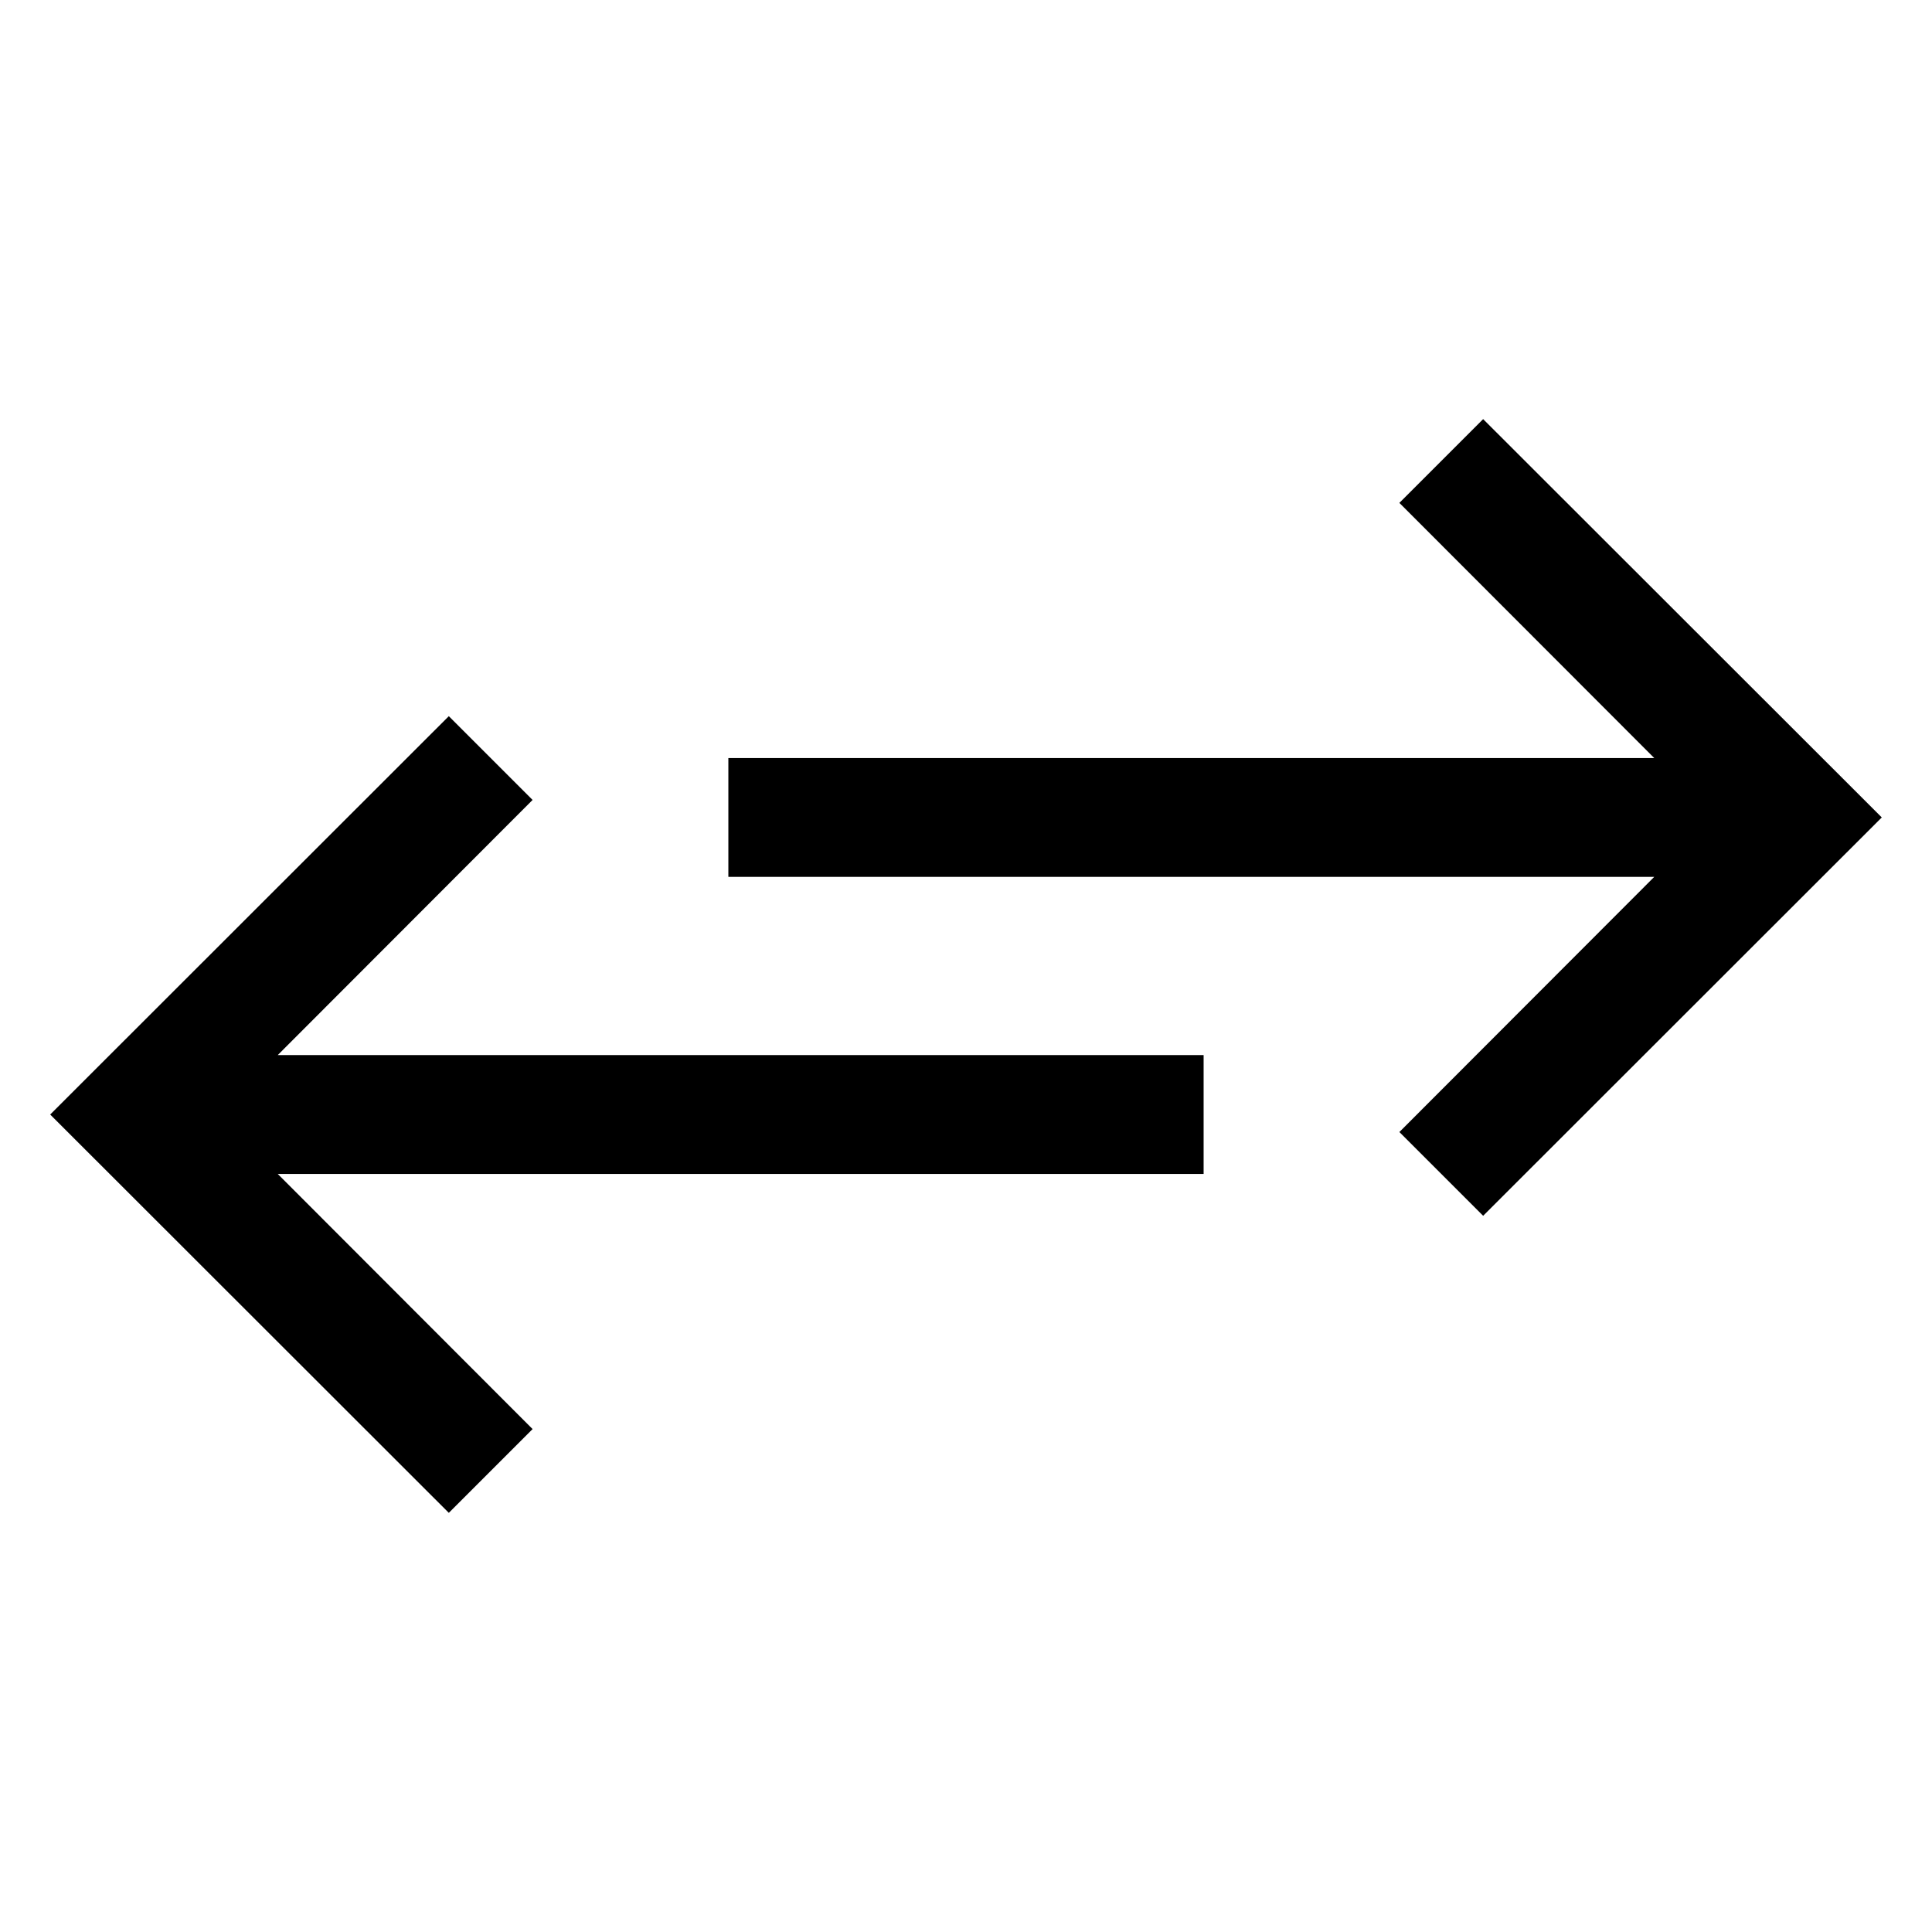
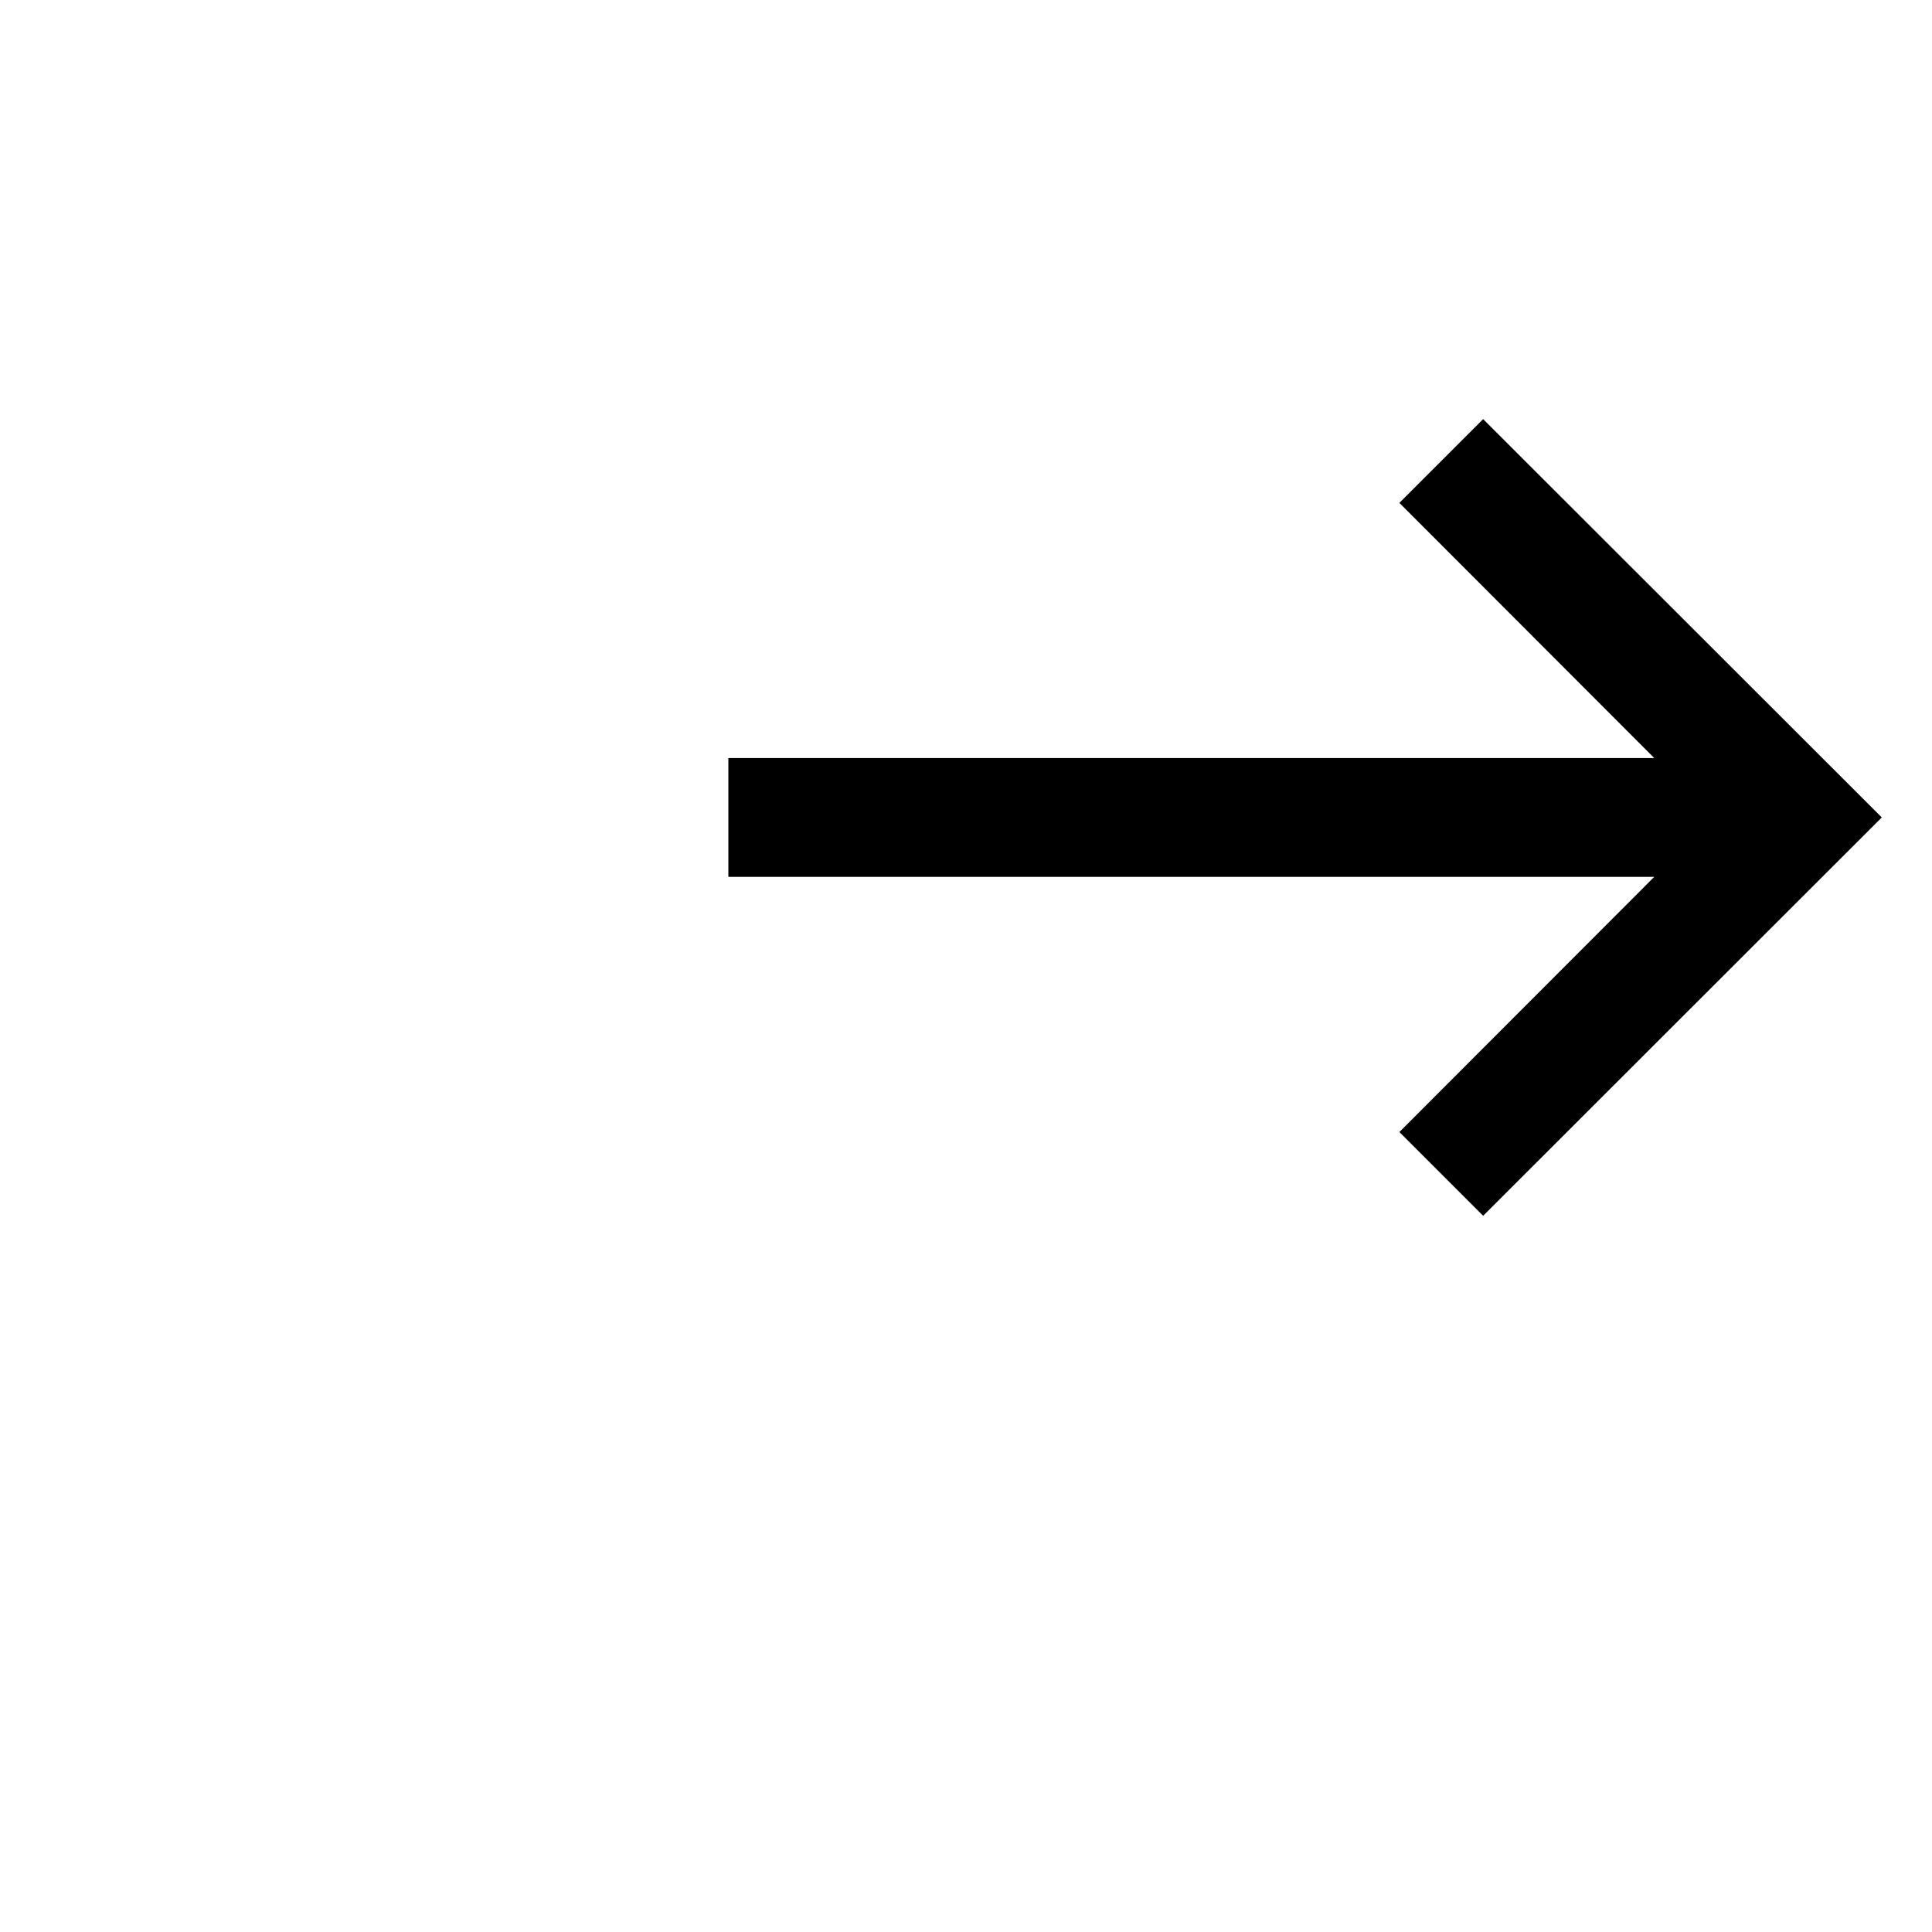
<svg xmlns="http://www.w3.org/2000/svg" fill="#000000" width="800px" height="800px" version="1.1" viewBox="144 144 512 512">
  <g>
-     <path d="m285.14 355.99-22.199-22.199-105.64 105.57 105.64 105.56 22.199-22.199-67.539-67.621h245.37v-31.488h-245.37z" />
    <path d="m537.05 255.07-22.199 22.199 67.543 67.621h-245.37v31.488h245.37l-67.543 67.621 22.199 22.199 105.64-105.57z" />
  </g>
</svg>